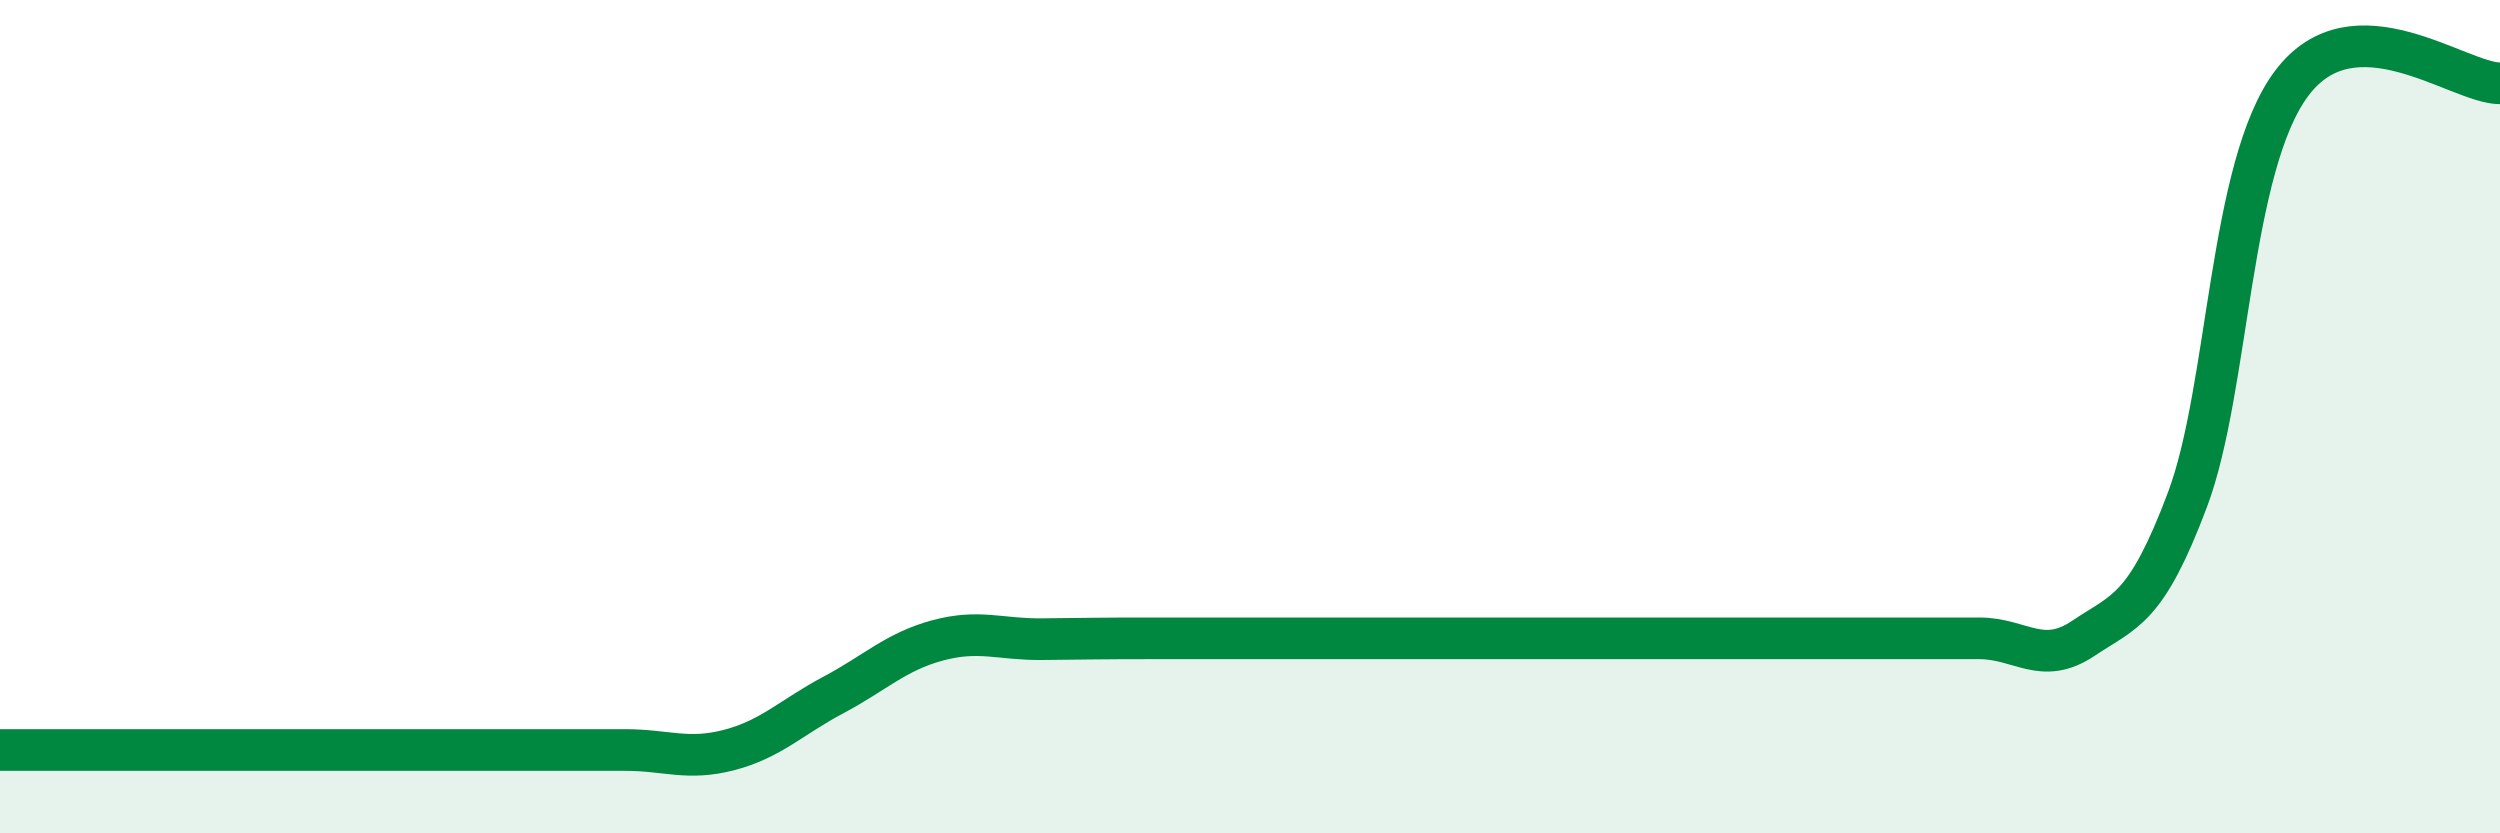
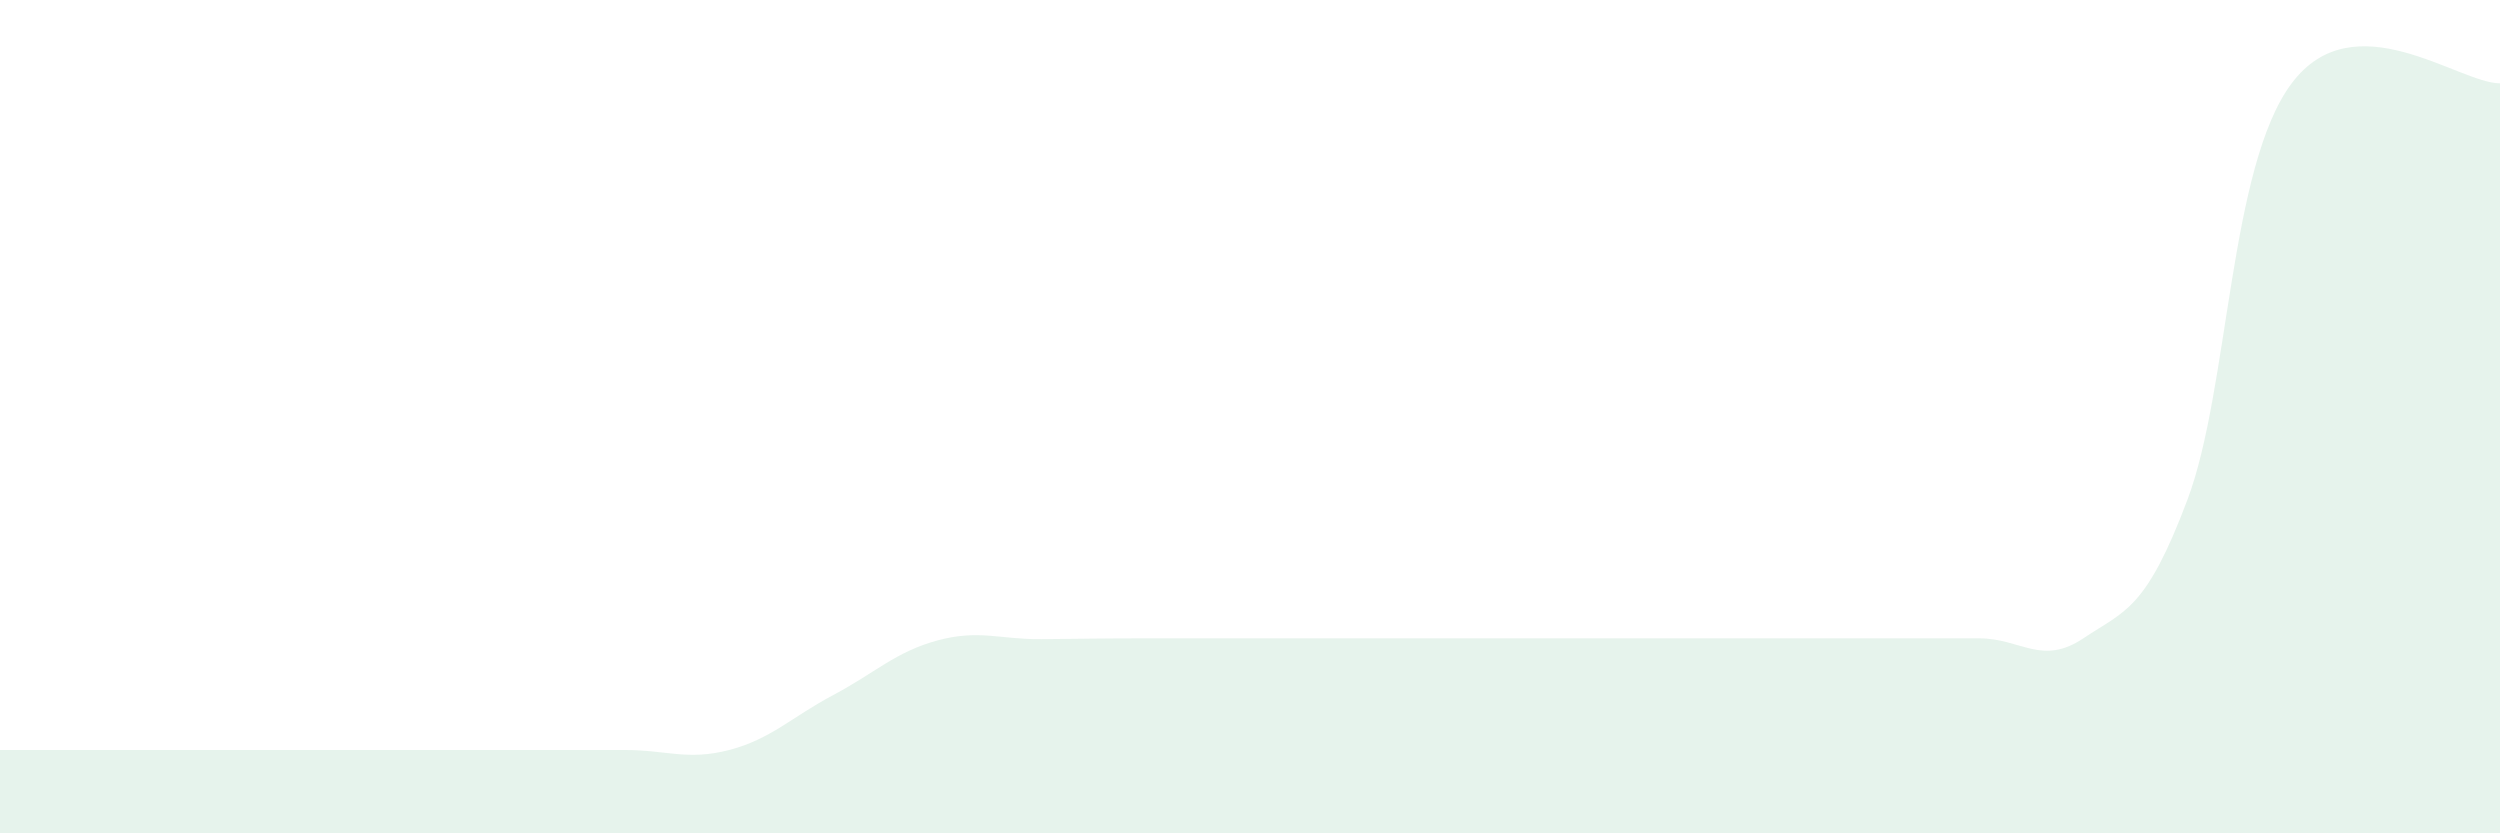
<svg xmlns="http://www.w3.org/2000/svg" width="60" height="20" viewBox="0 0 60 20">
  <path d="M 0,18 C 0.5,18 1.5,18 2.5,18 C 3.5,18 4,18 5,18 C 6,18 6.5,18 7.5,18 C 8.5,18 9,18 10,18 C 11,18 11.5,18 12.5,18 C 13.5,18 14,18 15,18 C 16,18 16.5,18.26 17.5,18 C 18.5,17.74 19,17.21 20,16.68 C 21,16.15 21.5,15.64 22.5,15.37 C 23.5,15.1 24,15.35 25,15.34 C 26,15.33 26.5,15.32 27.5,15.32 C 28.5,15.32 29,15.32 30,15.32 C 31,15.32 31.5,15.32 32.5,15.32 C 33.5,15.32 34,15.32 35,15.32 C 36,15.32 36.5,15.32 37.5,15.32 C 38.5,15.32 39,15.32 40,15.32 C 41,15.32 41.5,15.32 42.5,15.32 C 43.5,15.32 44,15.32 45,15.32 C 46,15.32 46.5,15.32 47.5,15.32 C 48.5,15.32 49,15.99 50,15.32 C 51,14.65 51.5,14.65 52.5,11.99 C 53.5,9.33 53.5,4 55,2 C 56.5,0 59,2 60,2L60 20L0 20Z" fill="#008740" opacity="0.1" stroke-linecap="round" stroke-linejoin="round" />
-   <path d="M 0,18 C 0.5,18 1.5,18 2.5,18 C 3.5,18 4,18 5,18 C 6,18 6.5,18 7.5,18 C 8.5,18 9,18 10,18 C 11,18 11.5,18 12.5,18 C 13.5,18 14,18 15,18 C 16,18 16.5,18.26 17.5,18 C 18.5,17.74 19,17.21 20,16.68 C 21,16.15 21.5,15.64 22.5,15.37 C 23.5,15.1 24,15.35 25,15.34 C 26,15.33 26.5,15.32 27.5,15.32 C 28.5,15.32 29,15.32 30,15.32 C 31,15.32 31.5,15.32 32.5,15.32 C 33.5,15.32 34,15.32 35,15.32 C 36,15.32 36.5,15.32 37.5,15.32 C 38.5,15.32 39,15.32 40,15.32 C 41,15.32 41.5,15.32 42.5,15.32 C 43.5,15.32 44,15.32 45,15.32 C 46,15.32 46.5,15.32 47.5,15.32 C 48.5,15.32 49,15.99 50,15.32 C 51,14.65 51.5,14.65 52.5,11.99 C 53.5,9.33 53.5,4 55,2 C 56.5,0 59,2 60,2" stroke="#008740" stroke-width="1" fill="none" stroke-linecap="round" stroke-linejoin="round" />
</svg>